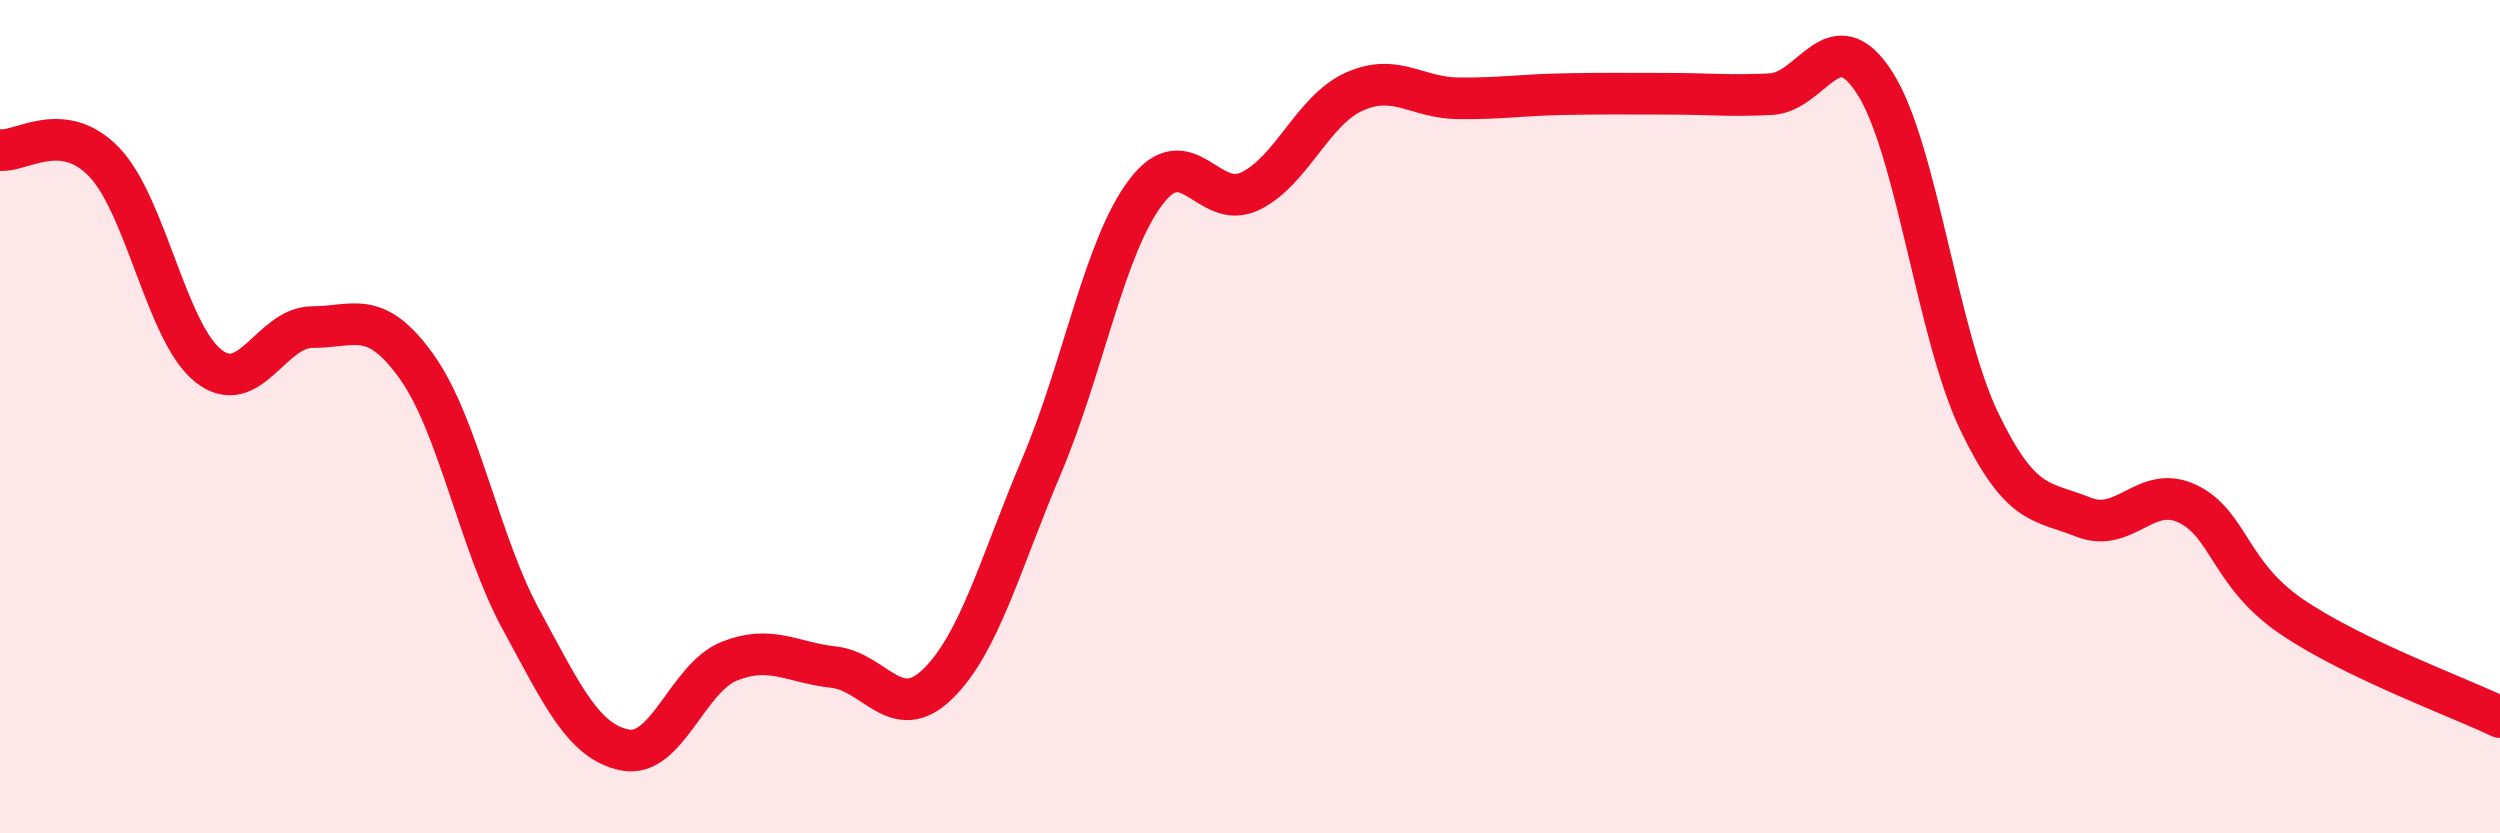
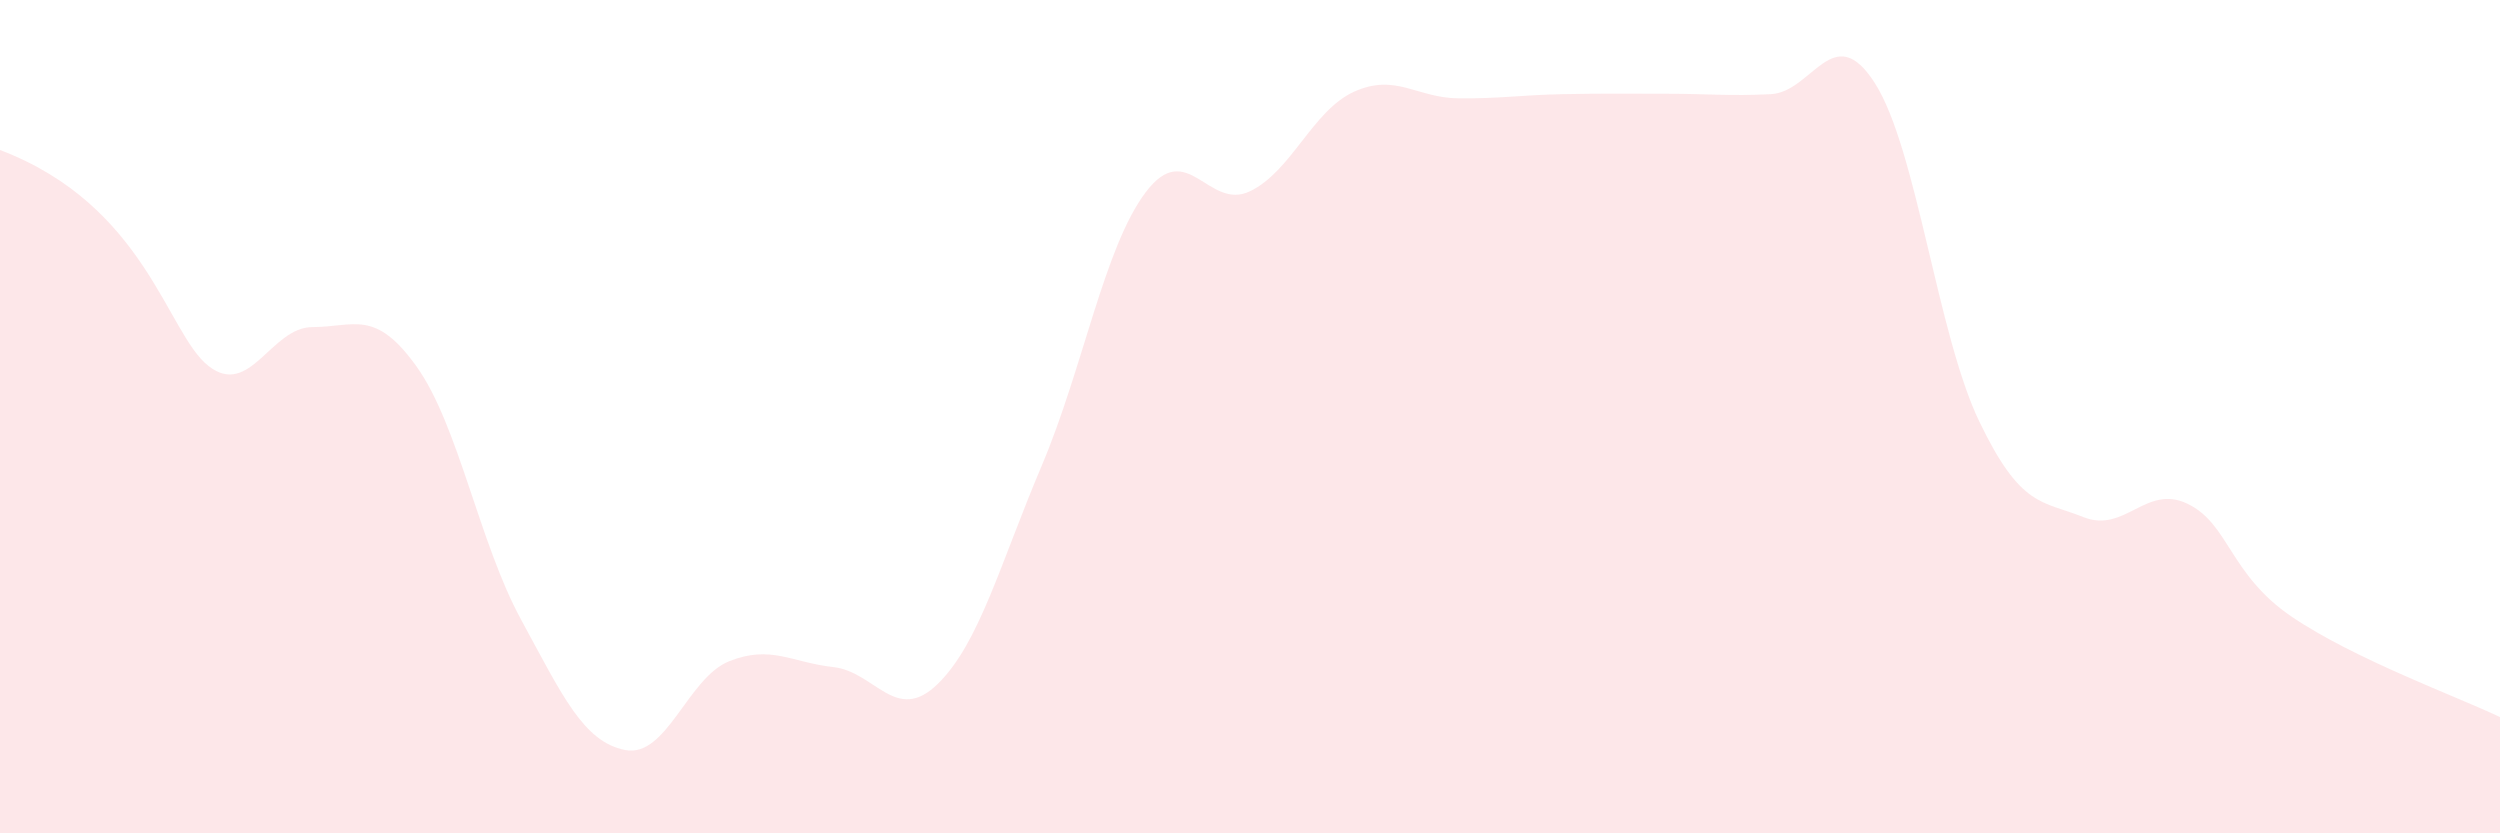
<svg xmlns="http://www.w3.org/2000/svg" width="60" height="20" viewBox="0 0 60 20">
-   <path d="M 0,3.6 C 0.5,3.66 1.5,2.85 2.5,3.89 C 3.5,4.93 4,7.99 5,8.78 C 6,9.57 6.5,7.85 7.5,7.85 C 8.5,7.85 9,7.4 10,8.8 C 11,10.2 11.5,13.02 12.5,14.86 C 13.5,16.7 14,17.8 15,18 C 16,18.2 16.5,16.27 17.5,15.87 C 18.5,15.47 19,15.9 20,16.01 C 21,16.12 21.5,17.39 22.5,16.42 C 23.5,15.45 24,13.54 25,11.18 C 26,8.82 26.5,5.93 27.5,4.61 C 28.5,3.29 29,5.07 30,4.59 C 31,4.11 31.5,2.65 32.5,2.2 C 33.5,1.75 34,2.35 35,2.36 C 36,2.37 36.5,2.28 37.5,2.26 C 38.5,2.24 39,2.25 40,2.25 C 41,2.25 41.5,2.31 42.5,2.26 C 43.5,2.21 44,0.43 45,2 C 46,3.57 46.5,8.03 47.5,10.11 C 48.5,12.19 49,12.01 50,12.41 C 51,12.81 51.5,11.61 52.5,12.09 C 53.5,12.57 53.5,13.78 55,14.8 C 56.5,15.82 59,16.73 60,17.21L60 20L0 20Z" fill="#EB0A25" opacity="0.1" stroke-linecap="round" stroke-linejoin="round" />
-   <path d="M 0,3.6 C 0.5,3.66 1.5,2.85 2.5,3.89 C 3.5,4.93 4,7.99 5,8.78 C 6,9.57 6.5,7.85 7.5,7.85 C 8.5,7.85 9,7.4 10,8.8 C 11,10.2 11.5,13.02 12.5,14.86 C 13.5,16.7 14,17.8 15,18 C 16,18.2 16.5,16.27 17.5,15.87 C 18.5,15.47 19,15.9 20,16.01 C 21,16.12 21.5,17.39 22.5,16.42 C 23.5,15.45 24,13.54 25,11.18 C 26,8.82 26.5,5.93 27.5,4.61 C 28.5,3.29 29,5.07 30,4.59 C 31,4.11 31.5,2.65 32.5,2.2 C 33.5,1.75 34,2.35 35,2.36 C 36,2.37 36.5,2.28 37.5,2.26 C 38.5,2.24 39,2.25 40,2.25 C 41,2.25 41.5,2.31 42.5,2.26 C 43.5,2.21 44,0.43 45,2 C 46,3.57 46.5,8.03 47.5,10.11 C 48.5,12.19 49,12.01 50,12.41 C 51,12.81 51.5,11.61 52.5,12.09 C 53.5,12.57 53.5,13.78 55,14.8 C 56.5,15.82 59,16.73 60,17.21" stroke="#EB0A25" stroke-width="1" fill="none" stroke-linecap="round" stroke-linejoin="round" />
+   <path d="M 0,3.6 C 3.5,4.93 4,7.99 5,8.78 C 6,9.57 6.5,7.85 7.5,7.85 C 8.5,7.85 9,7.4 10,8.8 C 11,10.2 11.5,13.02 12.5,14.86 C 13.5,16.7 14,17.8 15,18 C 16,18.2 16.5,16.27 17.5,15.87 C 18.5,15.47 19,15.9 20,16.01 C 21,16.12 21.5,17.39 22.5,16.42 C 23.5,15.45 24,13.54 25,11.18 C 26,8.82 26.5,5.93 27.5,4.61 C 28.5,3.29 29,5.07 30,4.59 C 31,4.11 31.5,2.65 32.5,2.2 C 33.5,1.75 34,2.35 35,2.36 C 36,2.37 36.5,2.28 37.5,2.26 C 38.5,2.24 39,2.25 40,2.25 C 41,2.25 41.5,2.31 42.5,2.26 C 43.5,2.21 44,0.43 45,2 C 46,3.57 46.5,8.03 47.5,10.11 C 48.5,12.19 49,12.01 50,12.41 C 51,12.81 51.5,11.61 52.5,12.09 C 53.5,12.57 53.5,13.78 55,14.8 C 56.5,15.82 59,16.73 60,17.21L60 20L0 20Z" fill="#EB0A25" opacity="0.1" stroke-linecap="round" stroke-linejoin="round" />
</svg>